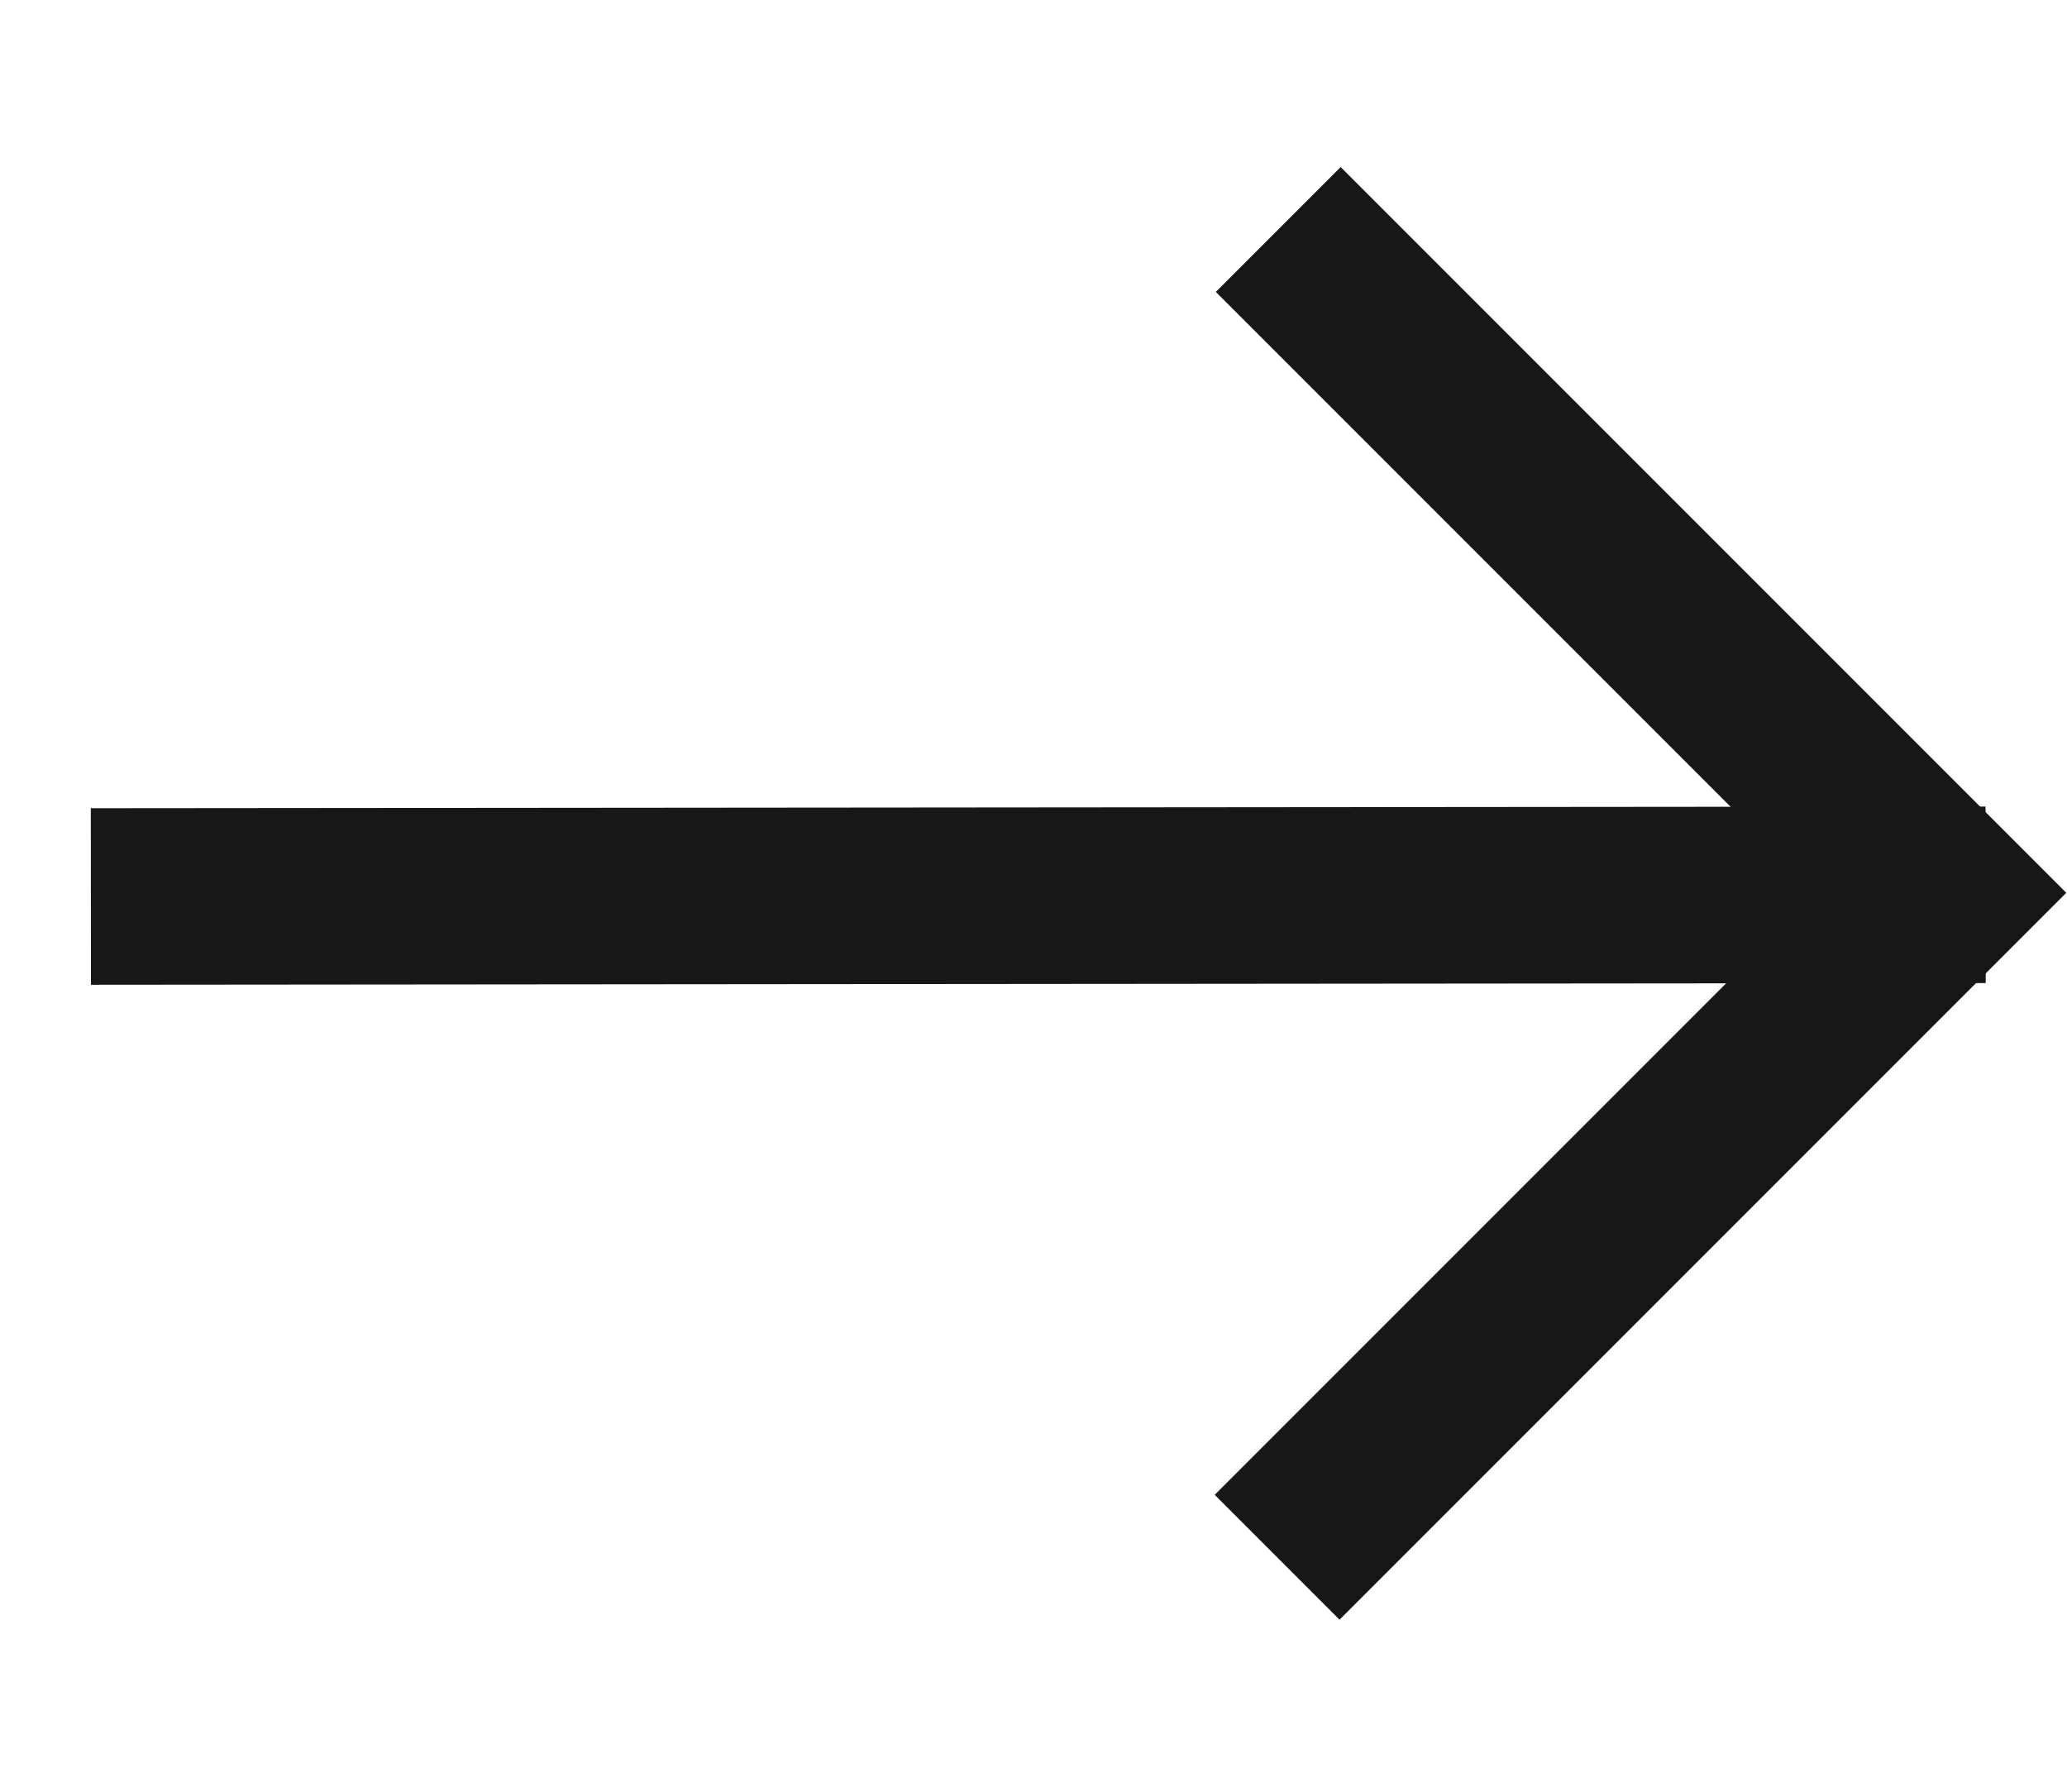
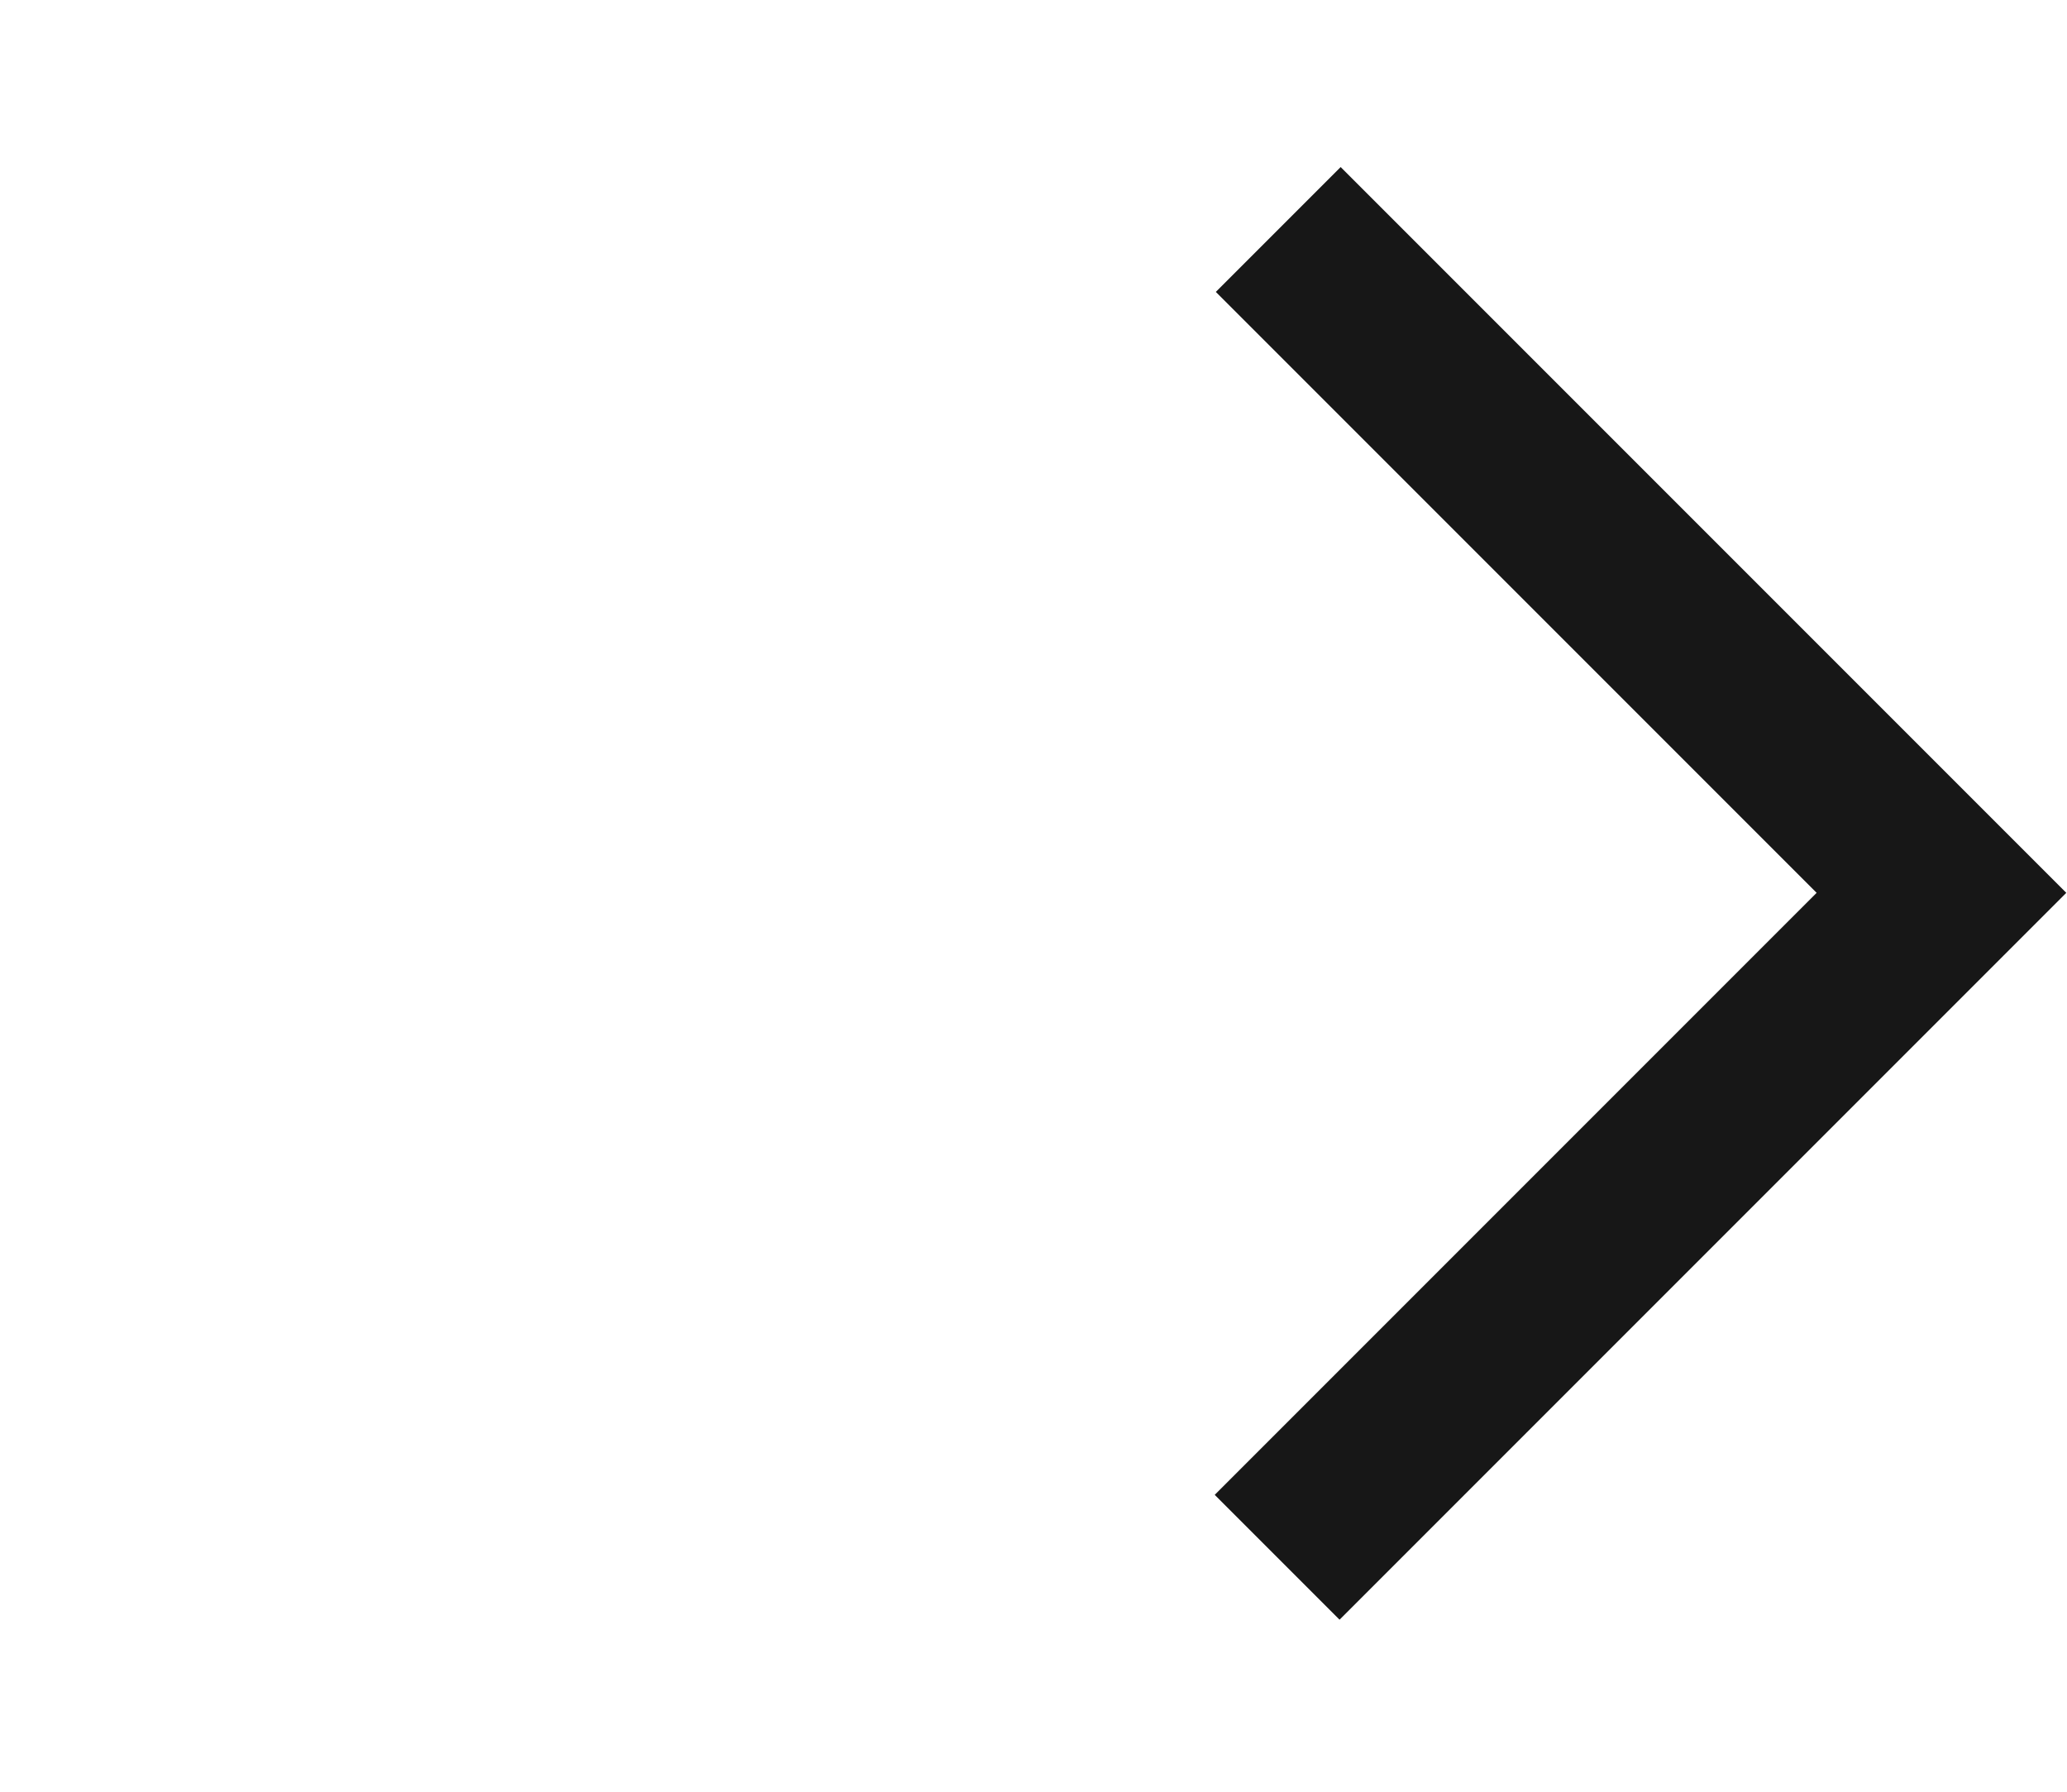
<svg xmlns="http://www.w3.org/2000/svg" width="15" height="13" viewBox="0 0 15 13" fill="none">
  <g id="Frame 217262">
-     <path id="Vector 16" d="M1.3 6.504L13.769 6.493" stroke="#171717" stroke-width="1.281" stroke-linecap="square" />
    <path id="Vector 17" d="M9.729 2.118L14.089 6.478L9.721 10.846" stroke="#171717" stroke-width="1.281" stroke-linecap="square" />
  </g>
</svg>